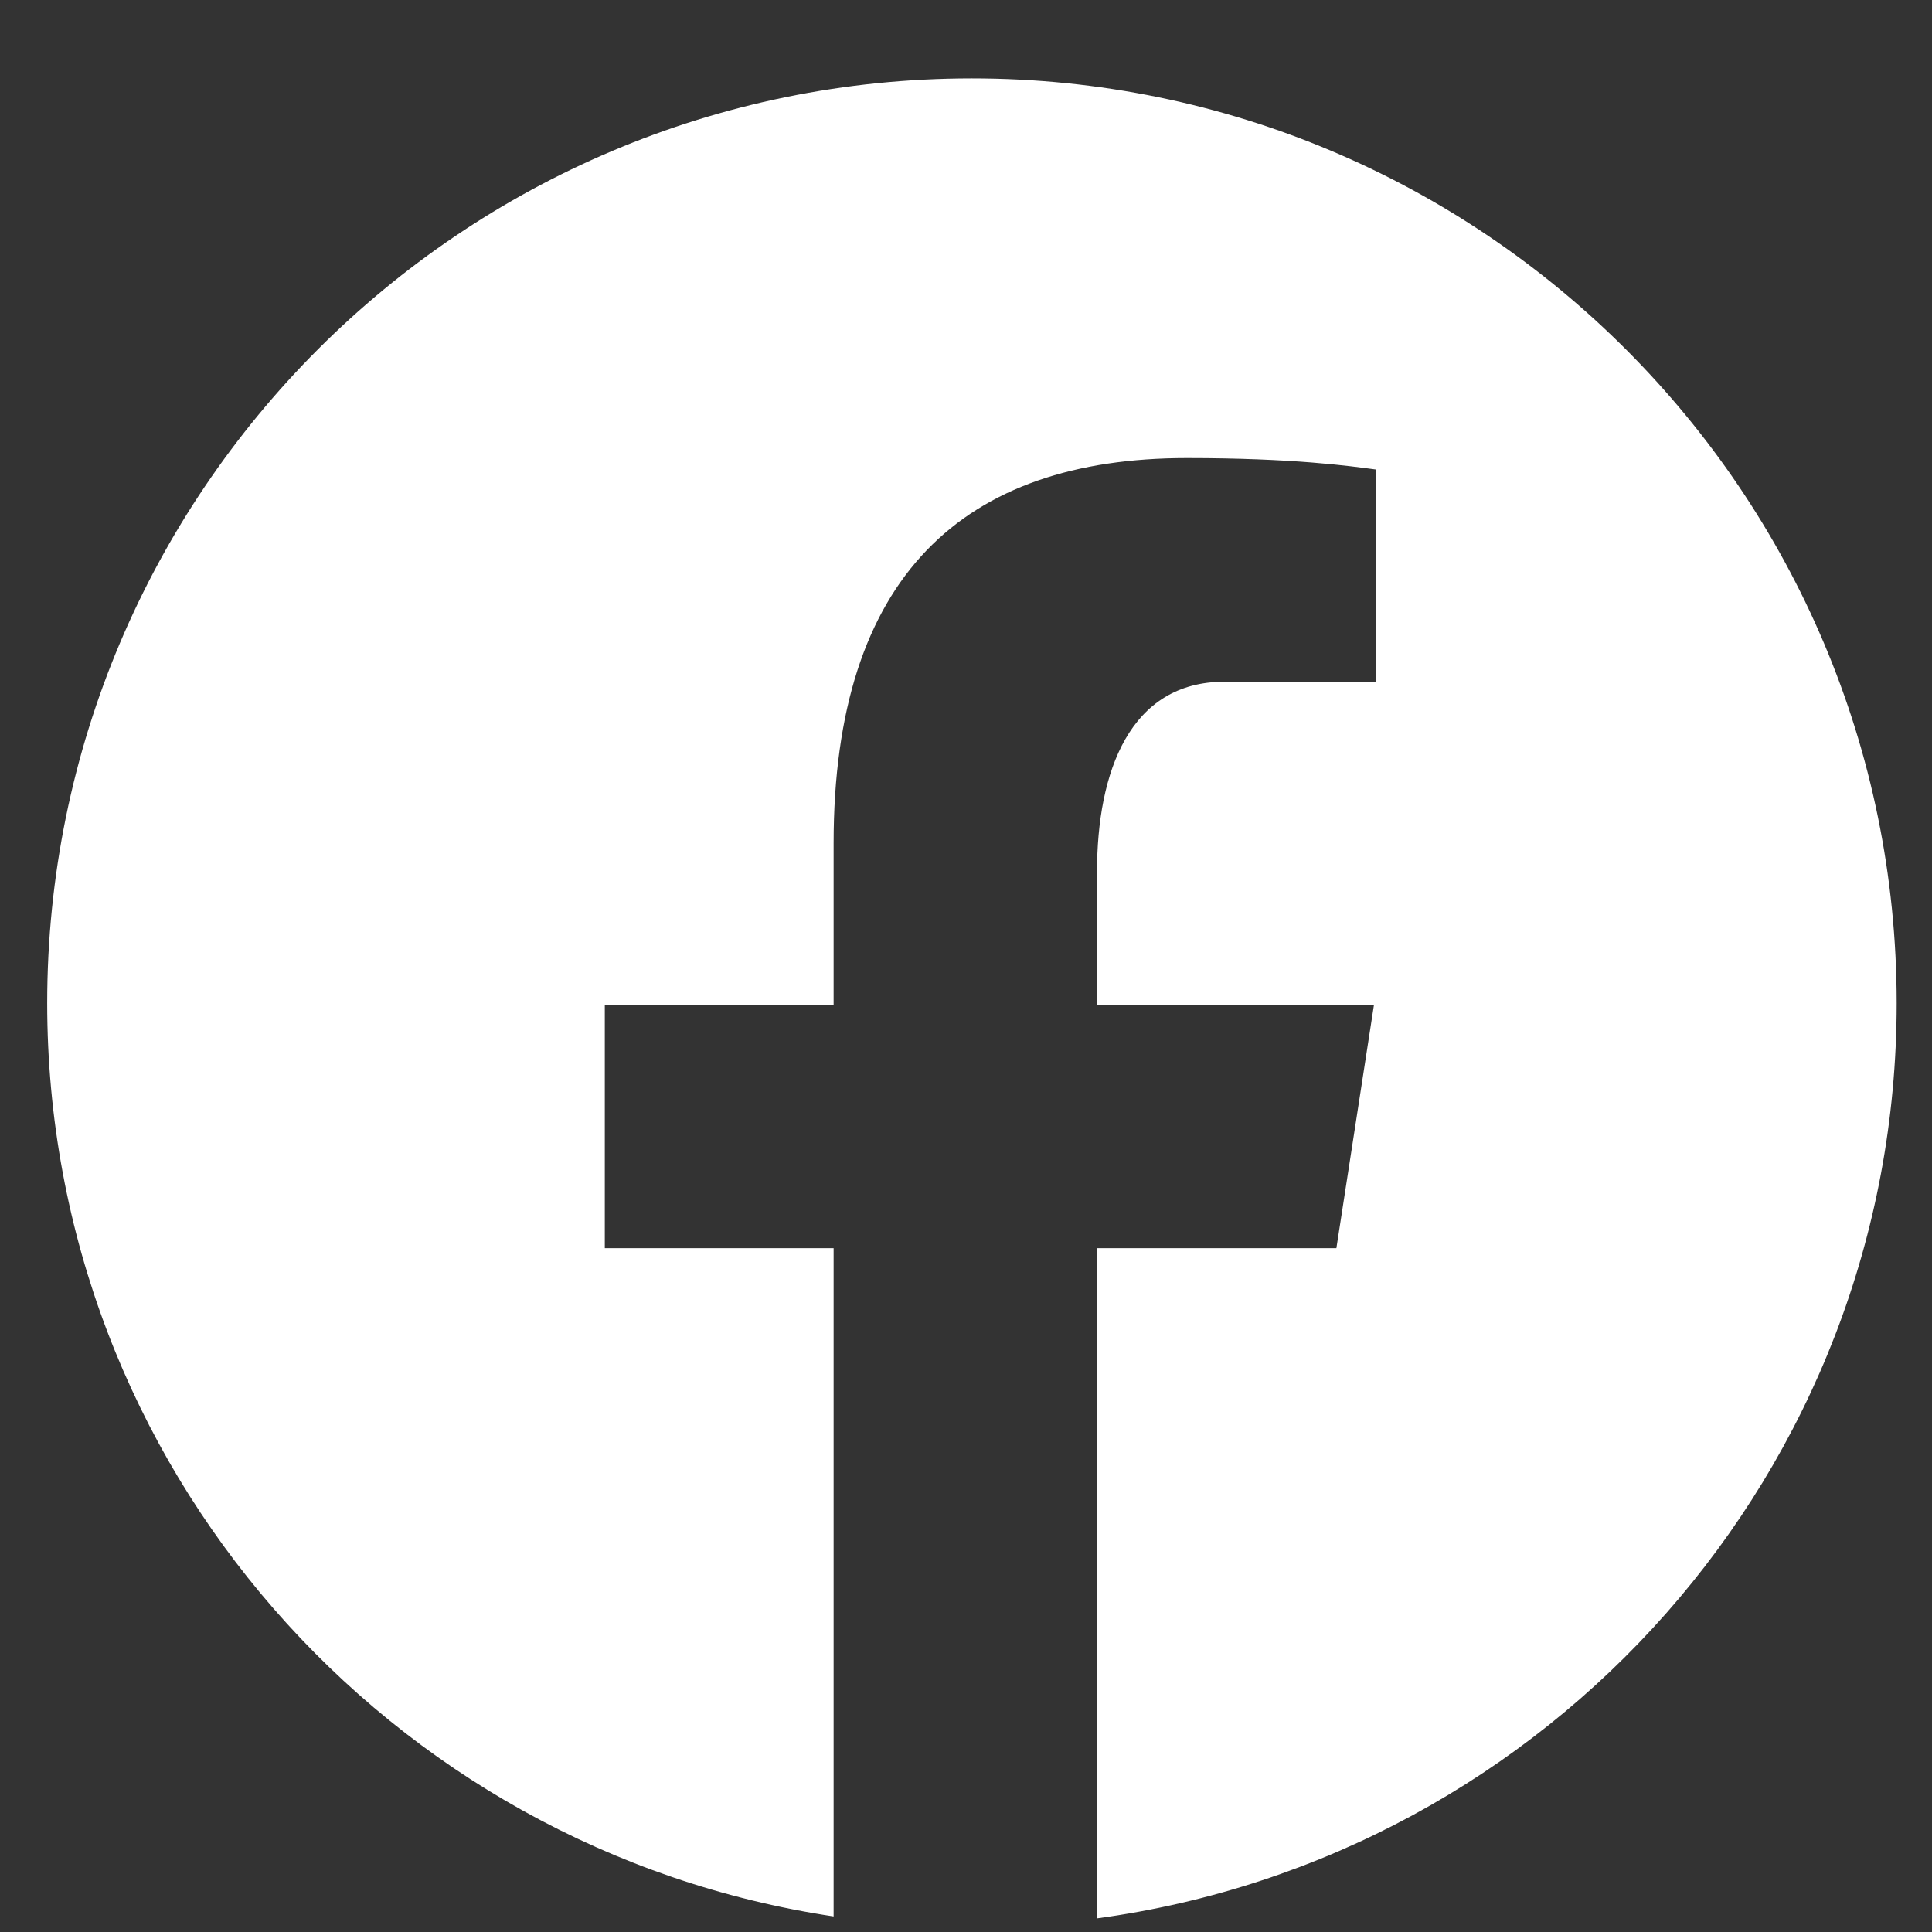
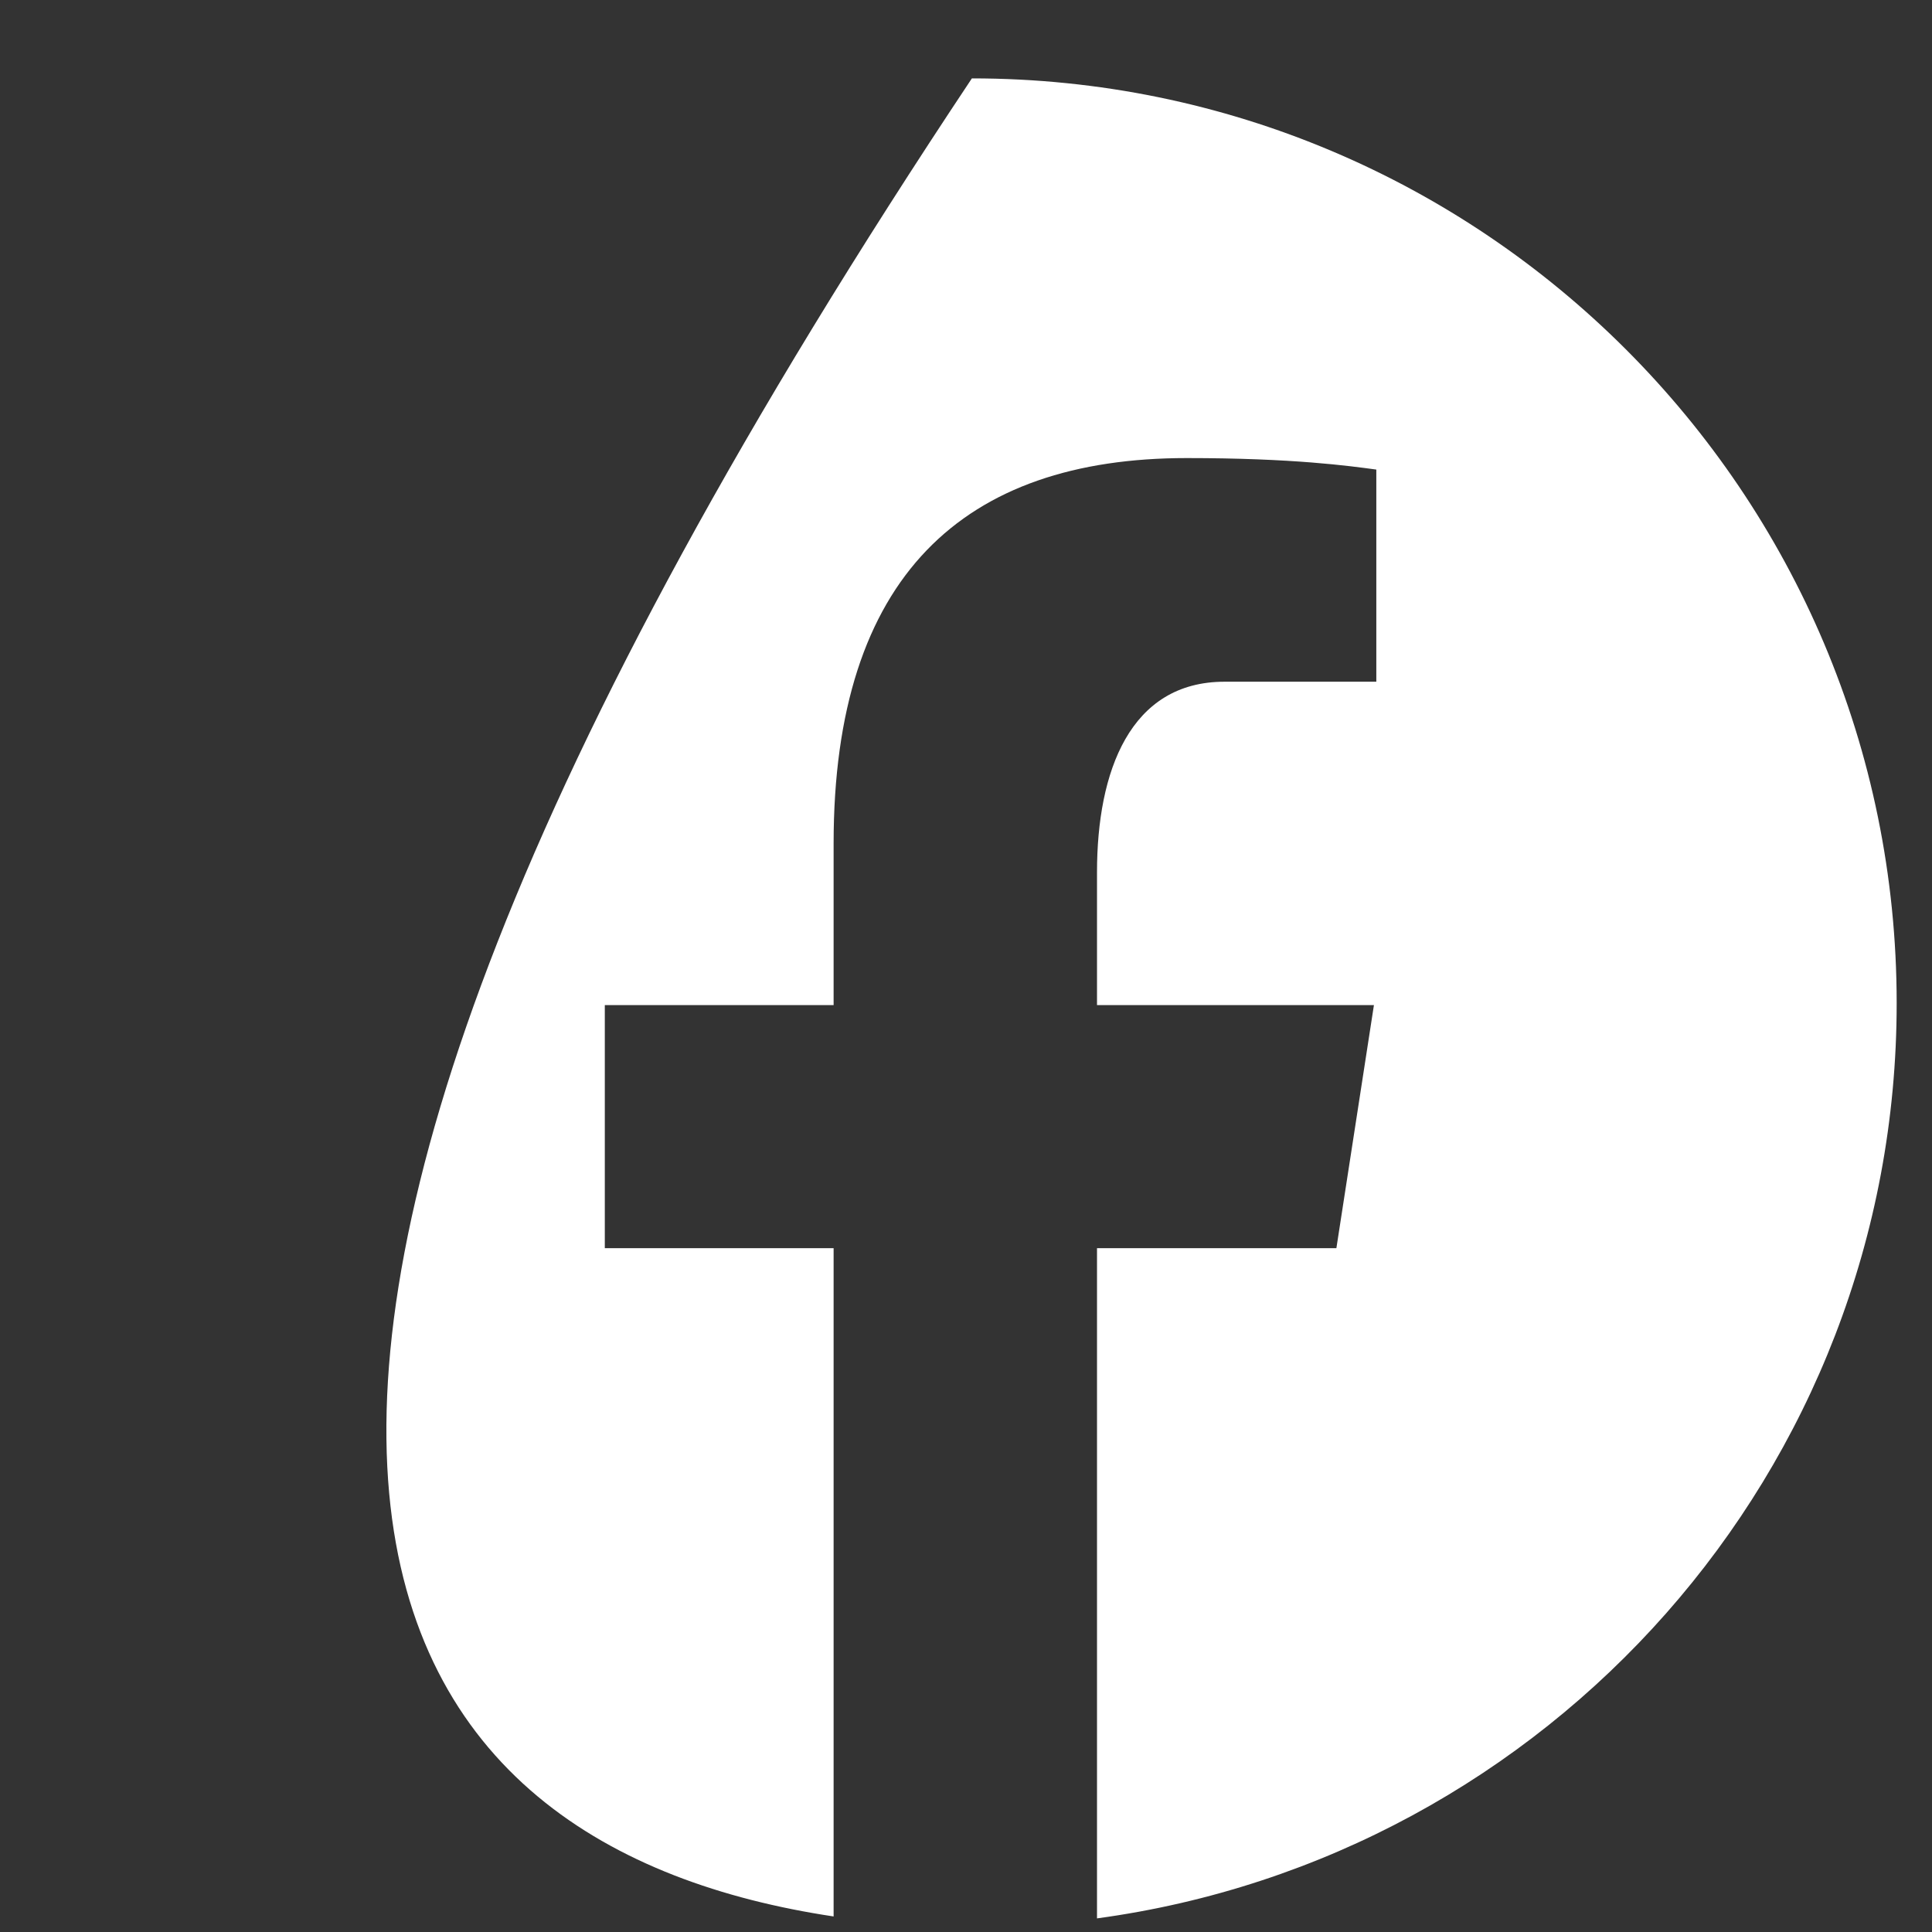
<svg xmlns="http://www.w3.org/2000/svg" width="21" height="21" viewBox="0 0 21 21" fill="none">
  <rect x="0" y="0" width="21" height="21" fill="#333333" stroke="none" />
-   <path d="M10.564 0.852C5.013 0.852 0.513 5.353 0.513 10.904C0.513 15.943 4.225 20.104 9.061 20.831V13.567H6.574V10.925H9.061V9.167C9.061 6.256 10.479 4.979 12.899 4.979C14.057 4.979 14.67 5.065 14.96 5.104V7.41H13.31C12.283 7.41 11.924 8.384 11.924 9.481V10.925H14.934L14.526 13.567H11.924V20.852C16.83 20.187 20.616 15.992 20.616 10.904C20.616 5.353 16.115 0.852 10.564 0.852Z" fill="white" />
+   <path d="M10.564 0.852C0.513 15.943 4.225 20.104 9.061 20.831V13.567H6.574V10.925H9.061V9.167C9.061 6.256 10.479 4.979 12.899 4.979C14.057 4.979 14.67 5.065 14.96 5.104V7.41H13.31C12.283 7.41 11.924 8.384 11.924 9.481V10.925H14.934L14.526 13.567H11.924V20.852C16.83 20.187 20.616 15.992 20.616 10.904C20.616 5.353 16.115 0.852 10.564 0.852Z" fill="white" />
</svg>